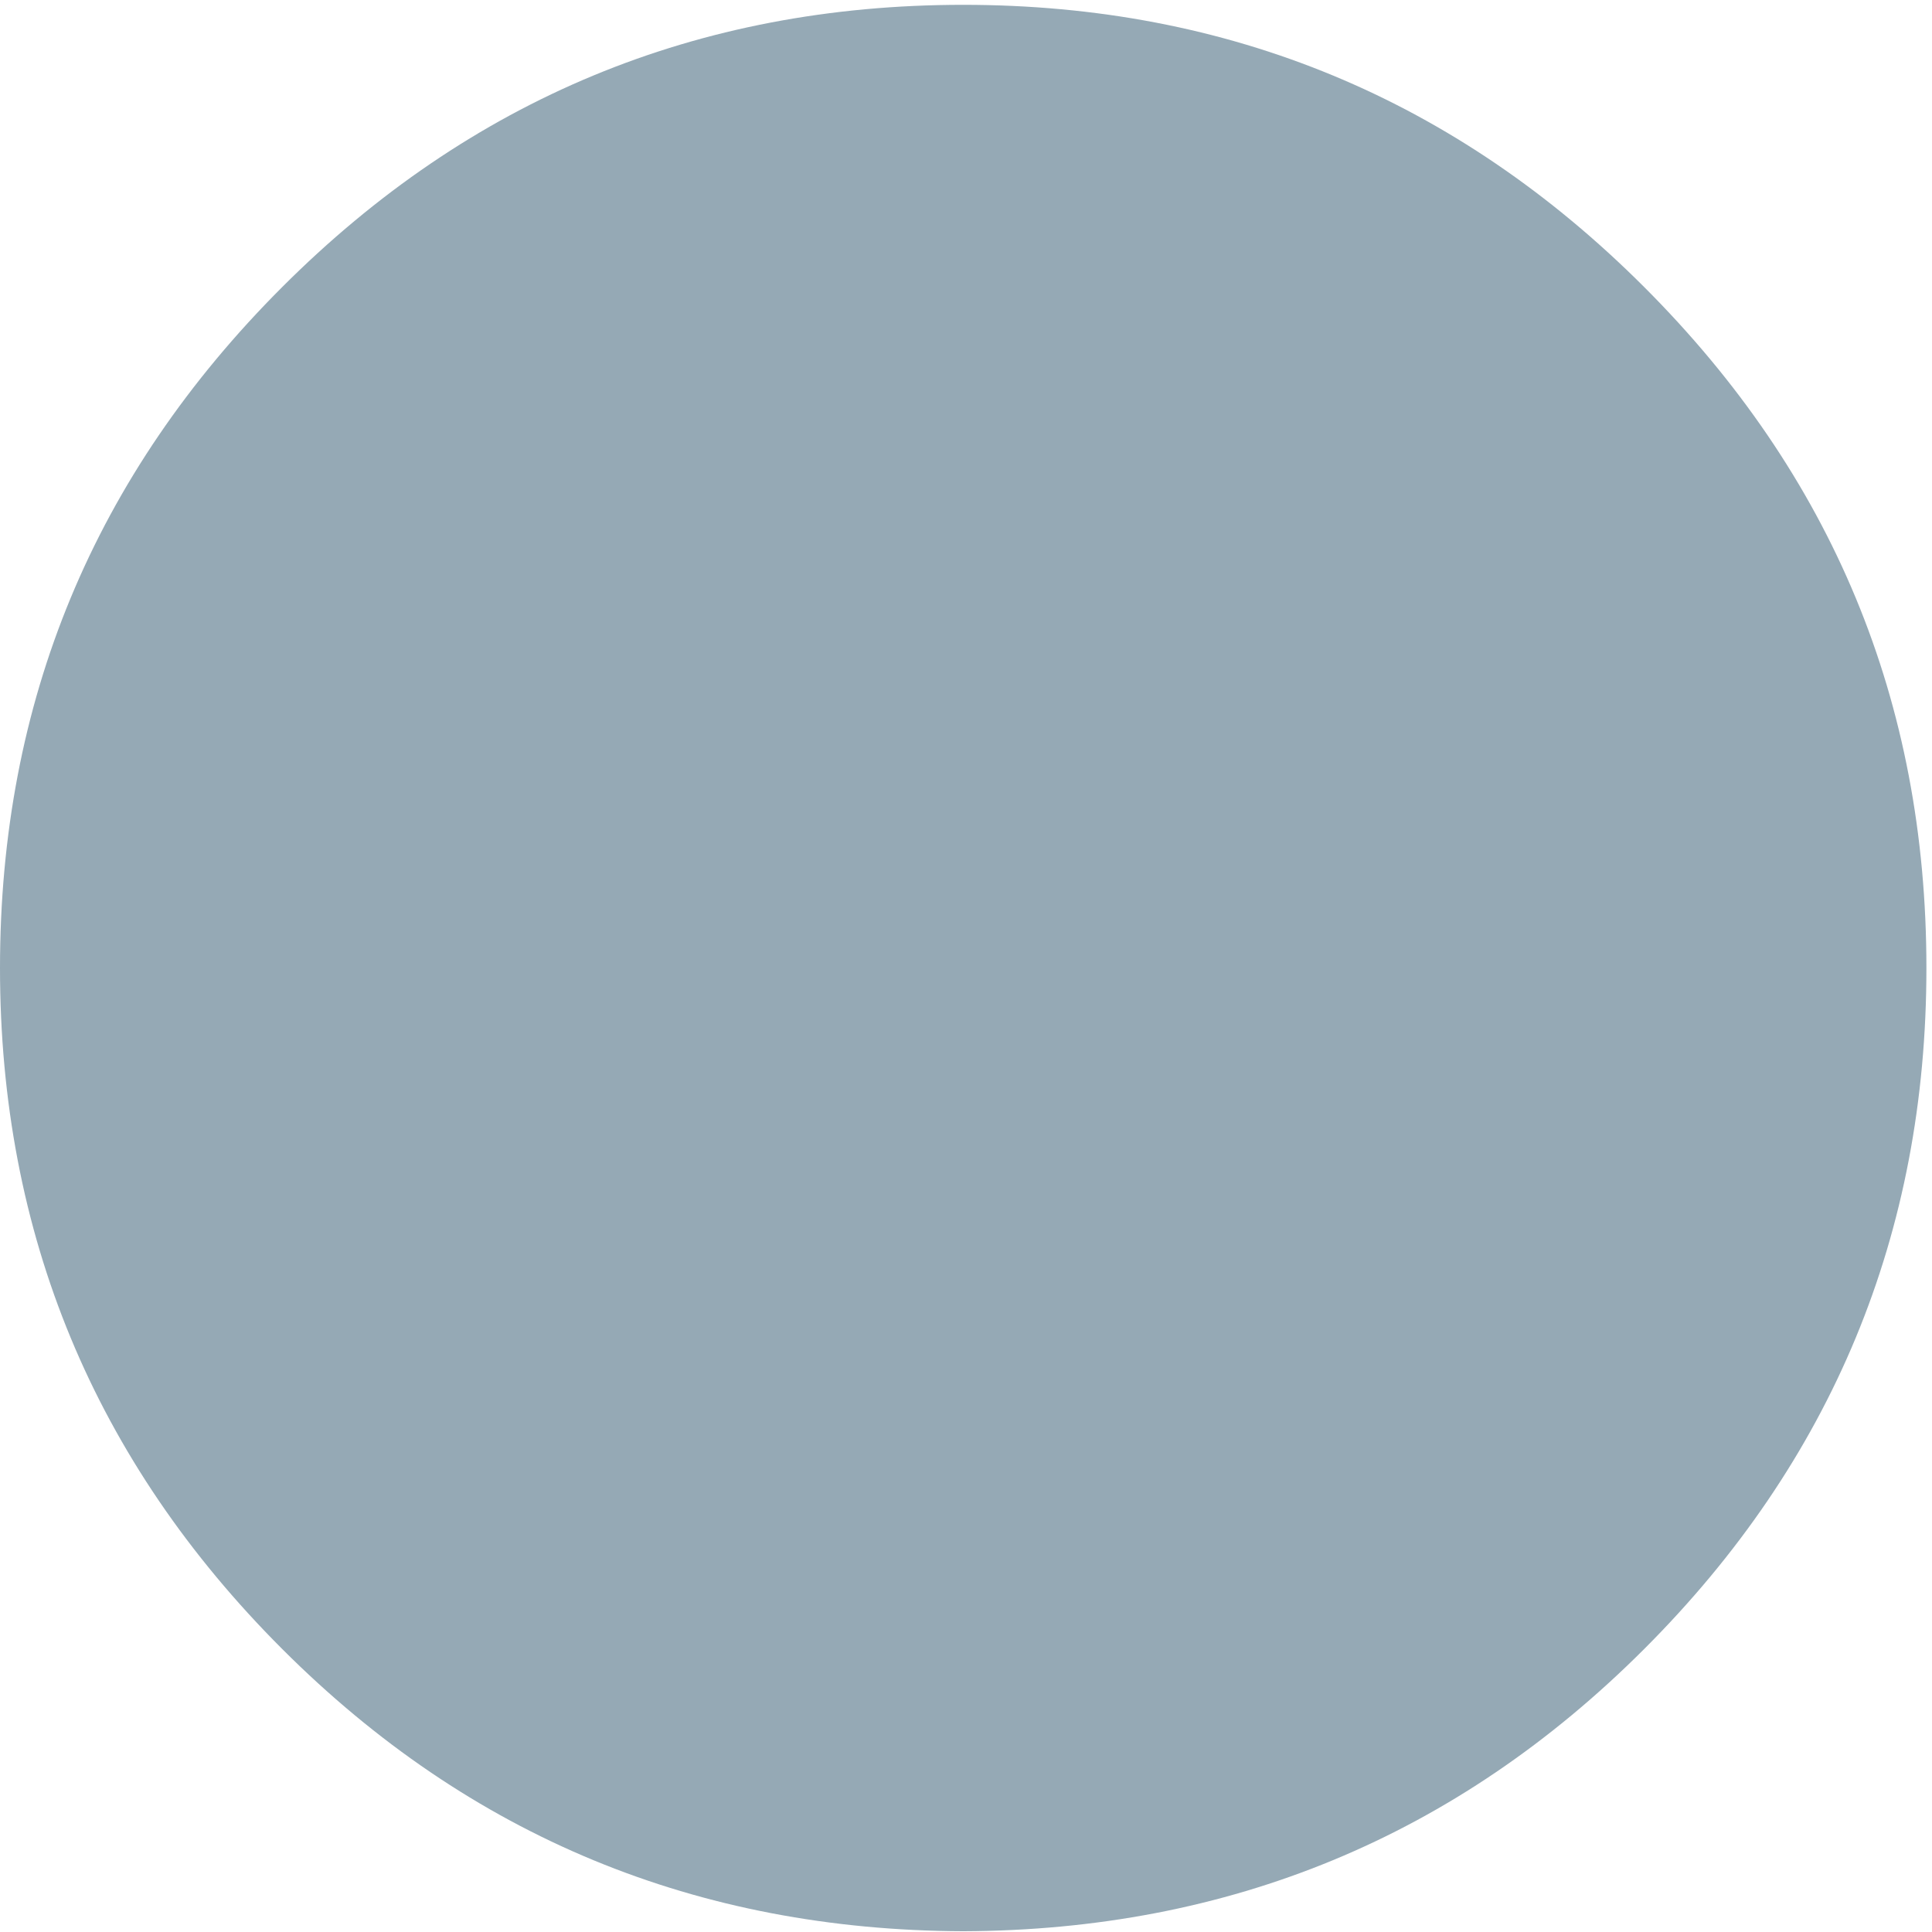
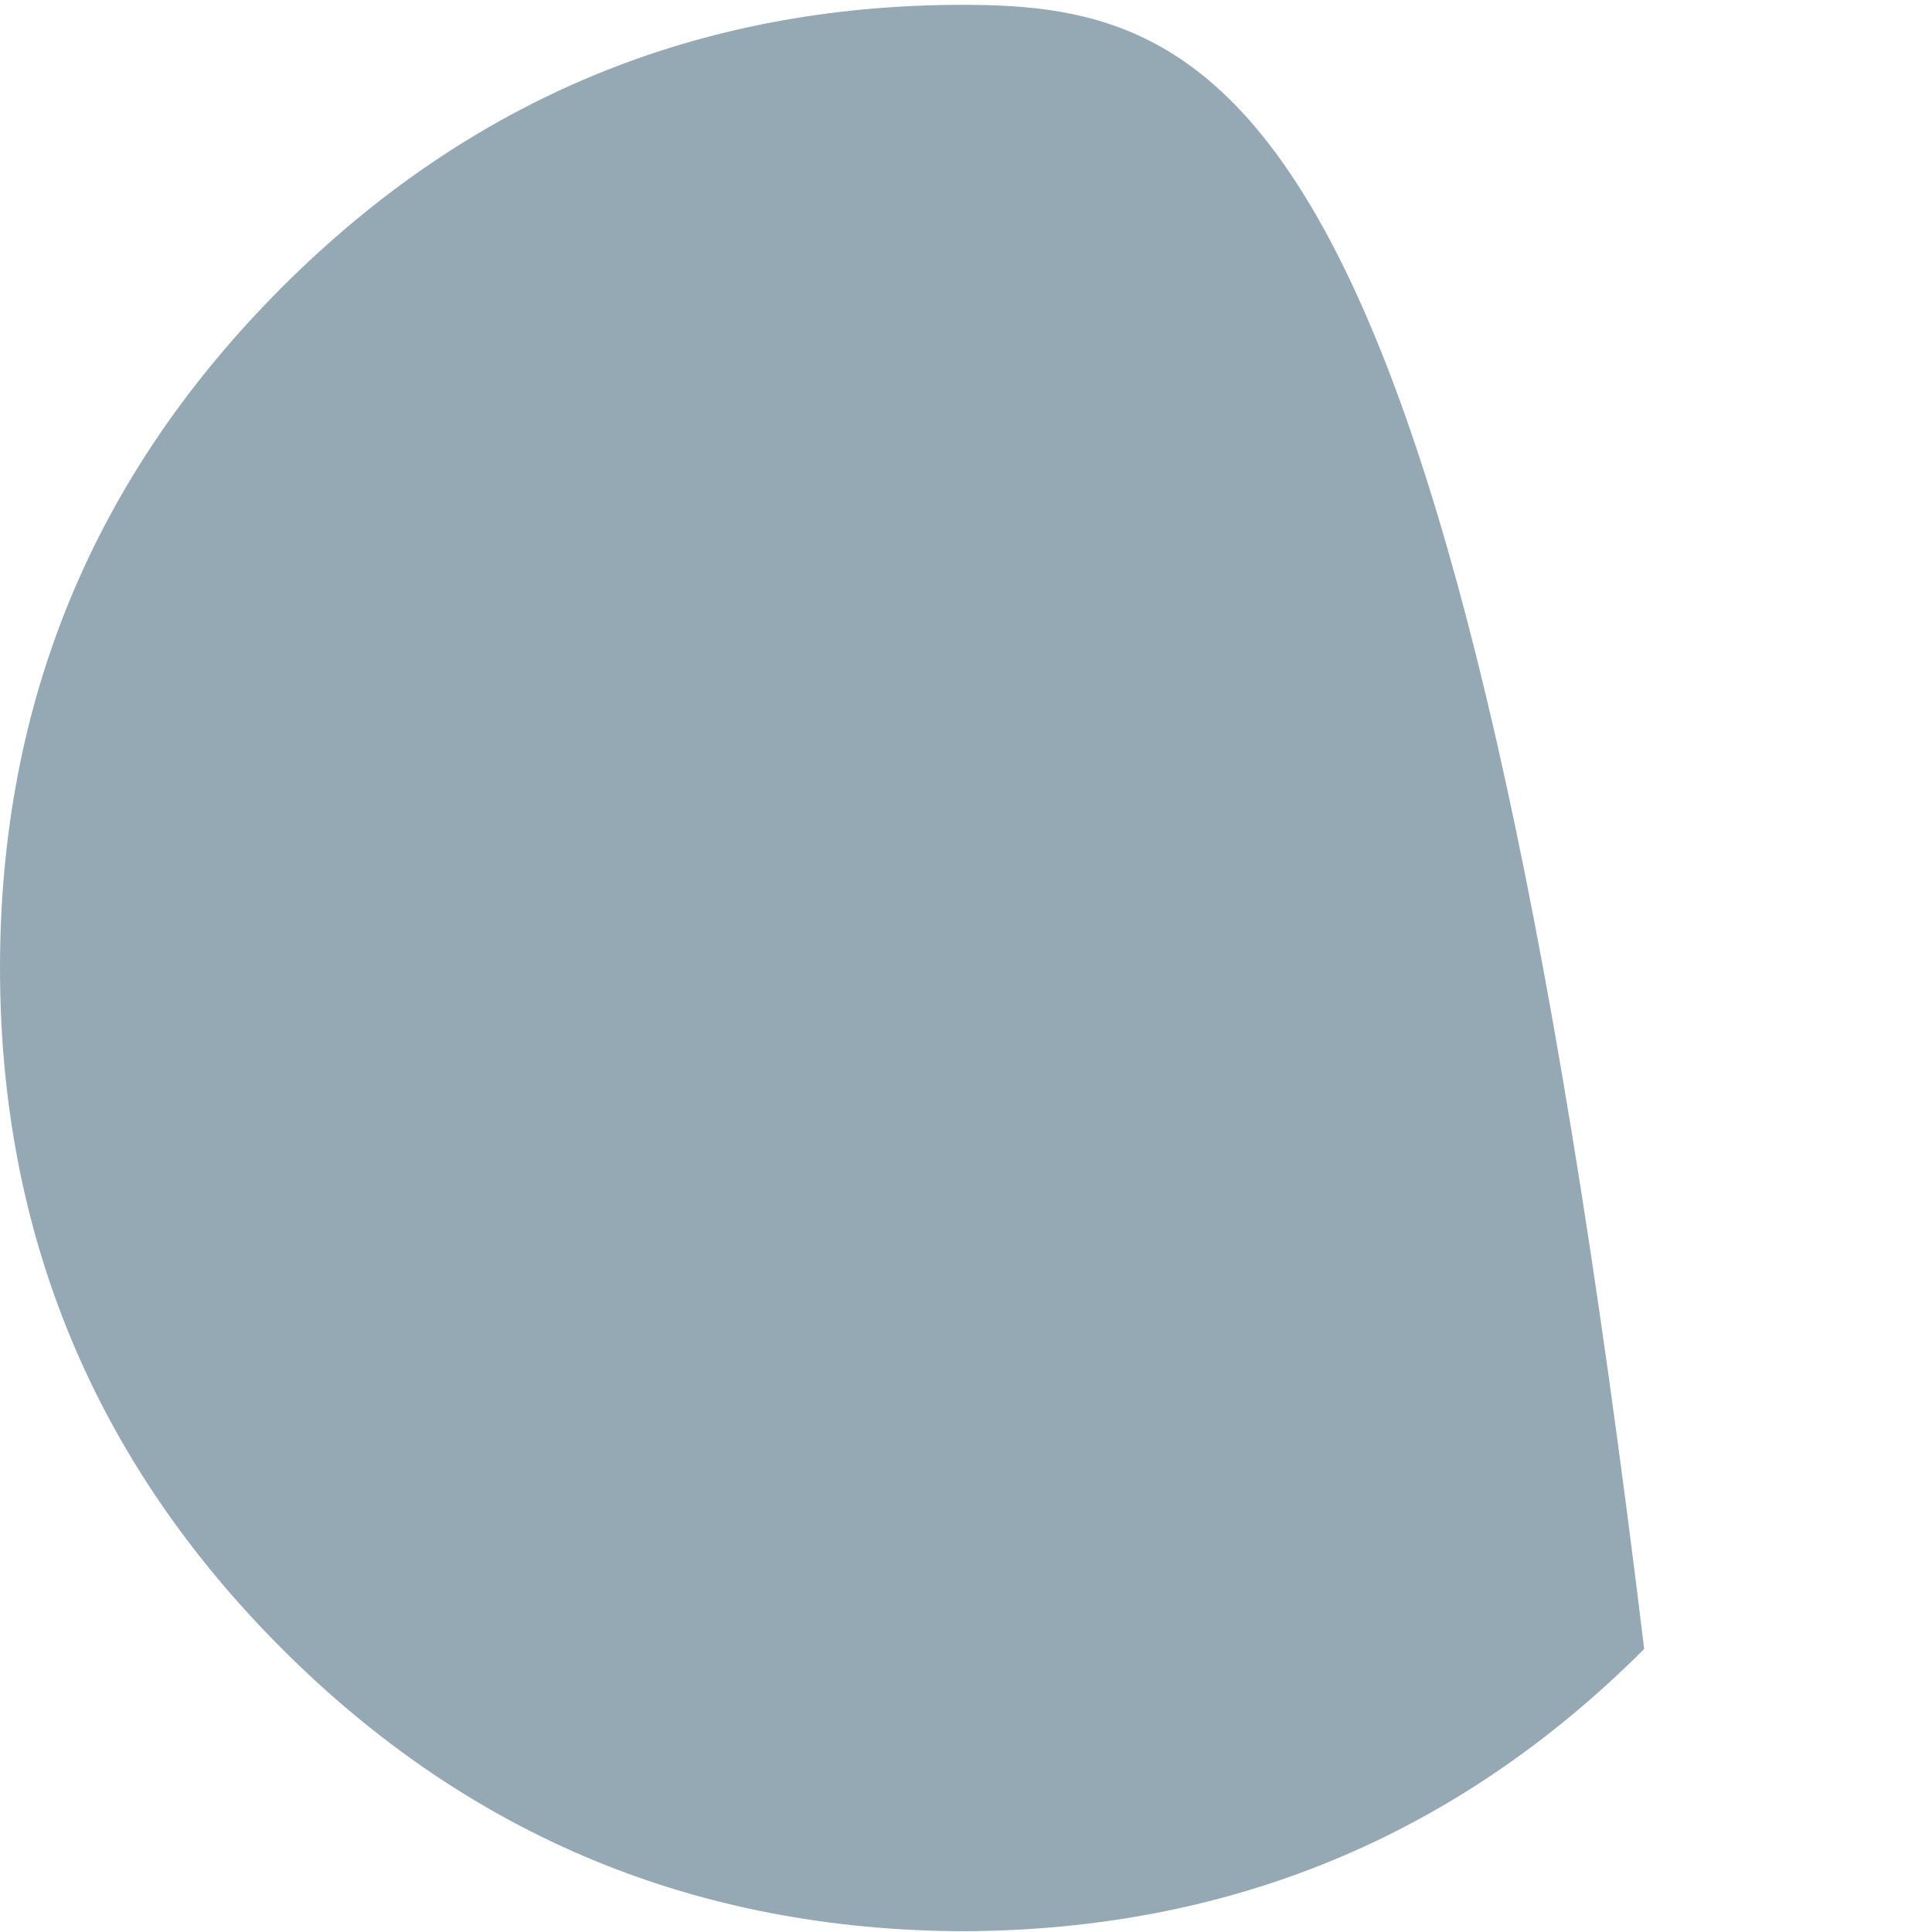
<svg xmlns="http://www.w3.org/2000/svg" height="133.333" width="133.333" xml:space="preserve">
-   <path style="fill:#95a9b5;fill-opacity:1;fill-rule:nonzero;stroke:none" d="M853.16 146.84c97.461 97.461 146.442 215.414 146.442 353.359 0 138.446-48.981 255.899-146.442 353.36C755.699 951.02 637.746 1000 499.801 1000c-137.946 0-255.899-48.98-353.36-146.441C48.981 756.098 0 638.645 0 500.199 0 362.254 48.98 244.301 146.441 146.84 243.902 49.379 361.855.898 499.801.398c137.945.5 255.898 48.98 353.359 146.442" transform="matrix(.133 0 0 -.133 0 133.333)" />
+   <path style="fill:#95a9b5;fill-opacity:1;fill-rule:nonzero;stroke:none" d="M853.16 146.84C755.699 951.02 637.746 1000 499.801 1000c-137.946 0-255.899-48.98-353.36-146.441C48.981 756.098 0 638.645 0 500.199 0 362.254 48.98 244.301 146.441 146.84 243.902 49.379 361.855.898 499.801.398c137.945.5 255.898 48.98 353.359 146.442" transform="matrix(.133 0 0 -.133 0 133.333)" />
</svg>